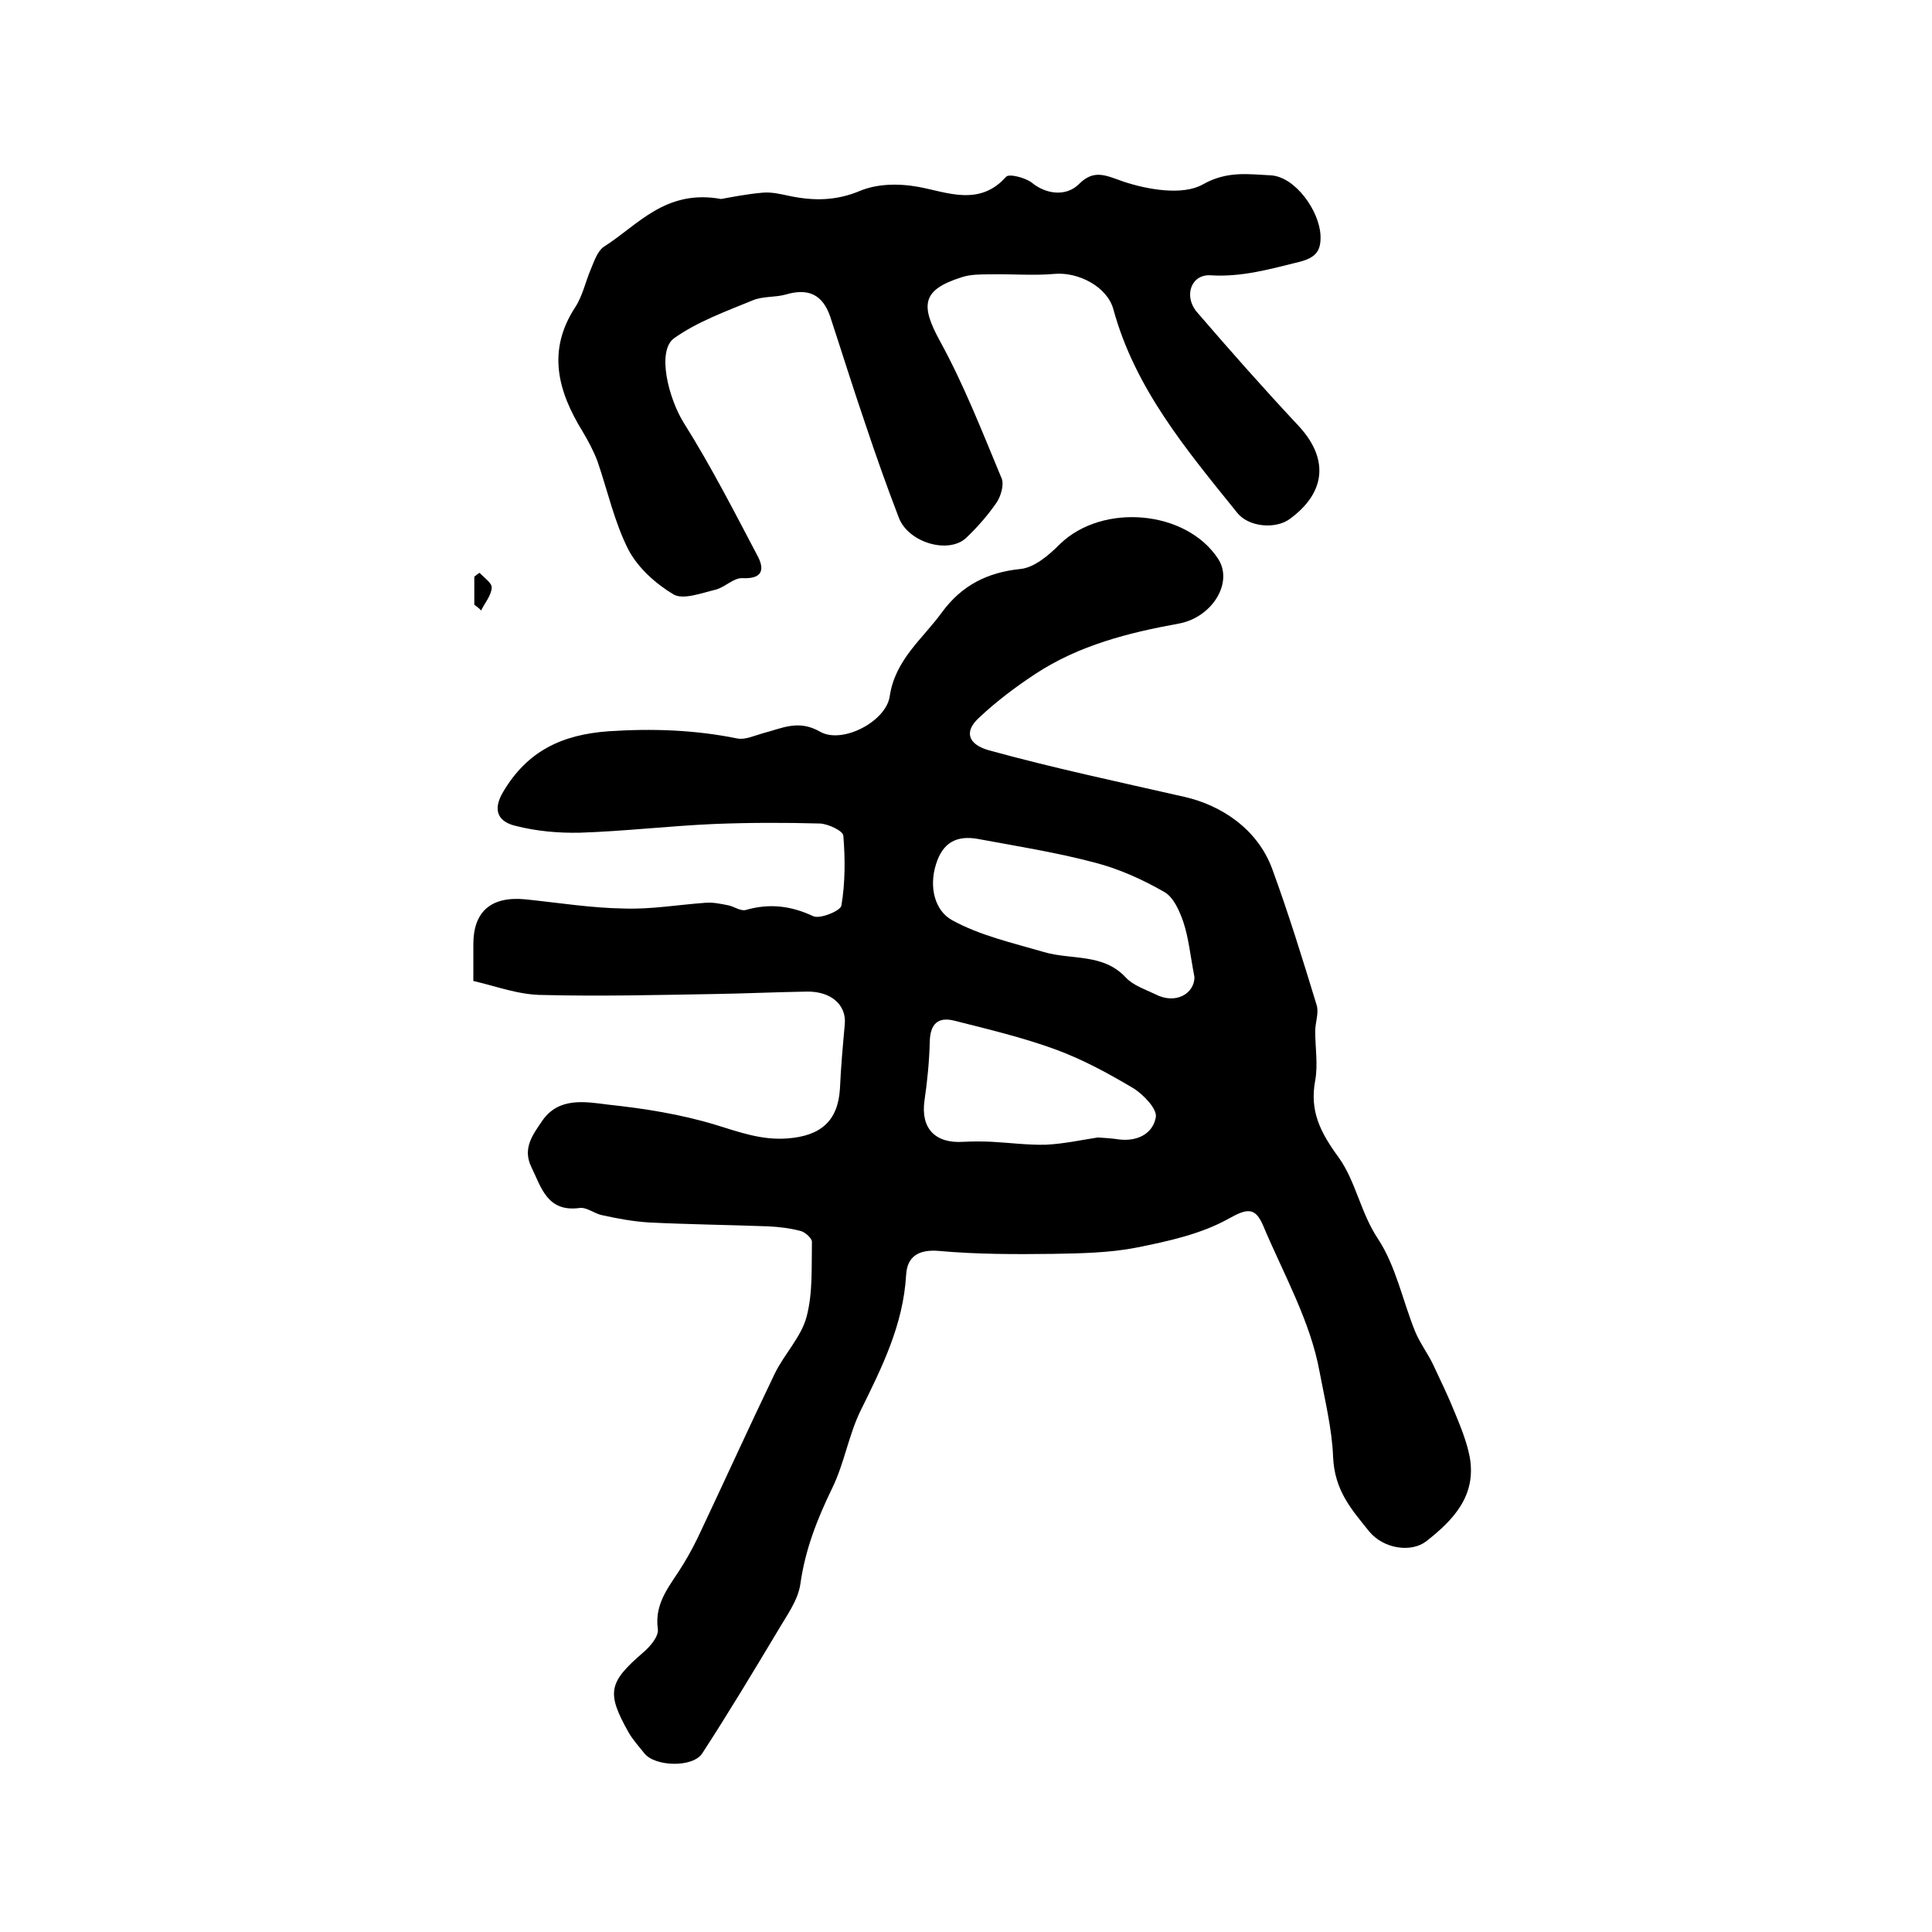
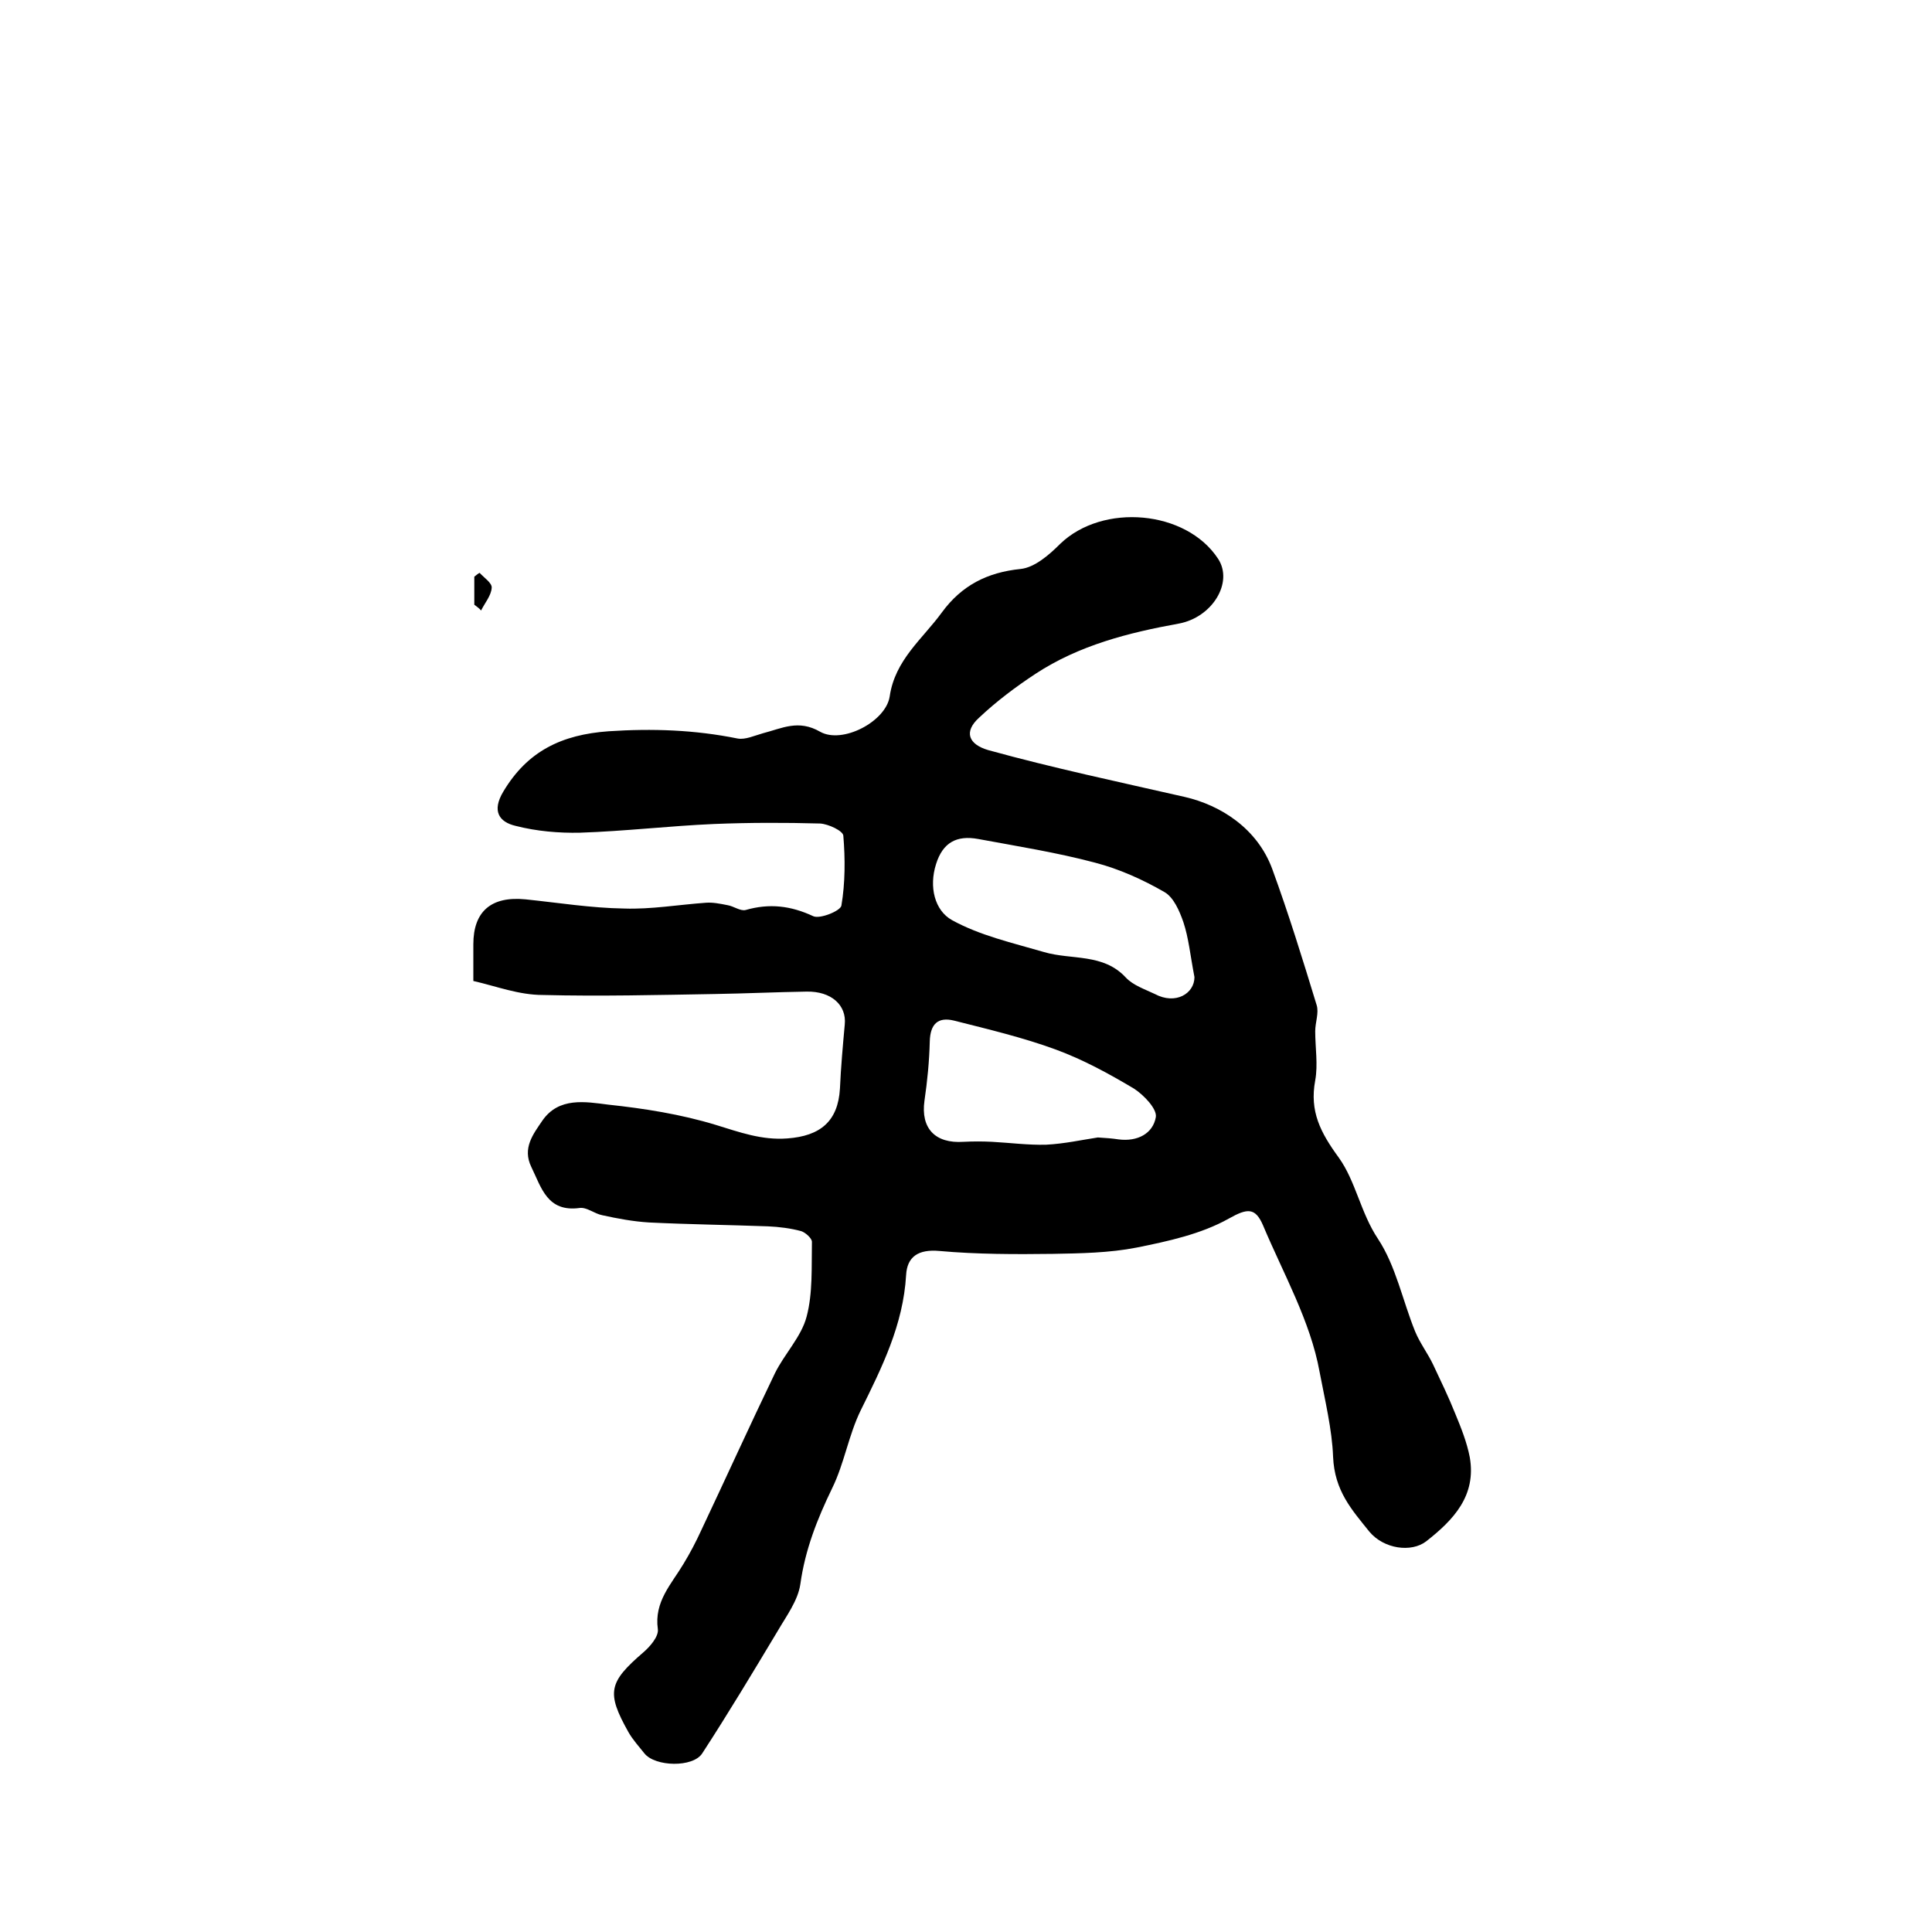
<svg xmlns="http://www.w3.org/2000/svg" version="1.1" id="图层_1" x="0px" y="0px" viewBox="0 0 400 400" style="enable-background:new 0 0 400 400;" xml:space="preserve">
  <style type="text/css">
	.st0{fill:#FFFFFF;}
</style>
  <g>
    <path d="M98,203.1c0-2.9,0-5.2,0-7.6c0-6.8,3.7-10,10.8-9.3c6.8,0.7,13.6,1.8,20.4,1.9c5.6,0.2,11.3-0.8,17-1.2   c1.4-0.1,2.9,0.2,4.4,0.5c1.3,0.2,2.7,1.3,3.8,1c4.9-1.4,9.3-0.9,14,1.3c1.4,0.6,5.6-1.1,5.8-2.2c0.8-4.7,0.8-9.7,0.4-14.5   c-0.1-1-3.1-2.4-4.8-2.5c-7.3-0.2-14.6-0.2-22,0.1c-9.2,0.4-18.5,1.5-27.7,1.8c-4.4,0.1-9-0.3-13.3-1.4c-3.5-0.8-5-3.1-2.6-7.1   c5-8.4,12.1-11.8,21.8-12.5c9.1-0.6,17.8-0.3,26.7,1.5c1.6,0.3,3.5-0.6,5.3-1.1c3.9-1,7.3-2.9,11.8-0.3c4.6,2.6,13.6-2.1,14.4-7.3   c1.1-7.6,6.8-11.9,10.8-17.4c4.1-5.6,9.4-8.3,16.3-9c2.9-0.3,5.9-2.9,8.2-5.2c8.8-8.5,26.1-7,32.7,3.1c3.2,4.9-1.2,12.1-8.1,13.4   c-10.5,1.9-20.7,4.5-29.7,10.4c-4.1,2.7-8.1,5.7-11.7,9.1c-3.2,2.9-2.2,5.5,1.9,6.7c13.4,3.7,27.1,6.6,40.7,9.7   c7.4,1.7,15,6.5,18.1,14.9c3.4,9.3,6.3,18.7,9.2,28.2c0.5,1.6-0.3,3.6-0.3,5.4c0,3.4,0.6,6.9,0,10.2c-1.2,6.4,1.1,10.8,4.9,16   c3.5,4.9,4.5,11.4,8.1,16.8c3.7,5.6,5.1,12.8,7.7,19.2c1,2.4,2.6,4.5,3.7,6.8c1.6,3.4,3.2,6.7,4.6,10.2c1.2,2.9,2.4,5.9,3,9   c1.4,8-3.4,13-9,17.4c-3.1,2.4-8.8,1.6-11.8-2c-3.6-4.5-7.2-8.4-7.5-15.5c-0.2-5.6-1.7-11.8-2.8-17.6c-1.9-10.5-7.5-20.3-11.7-30.3   c-1.6-3.7-3.2-3.6-7.1-1.4c-5.7,3.2-12.6,4.7-19.1,6c-5.6,1.1-11.6,1.2-17.3,1.3c-7.8,0.1-15.7,0.1-23.5-0.6   c-4.4-0.4-6.7,1.2-6.9,5c-0.6,10.3-5,19.1-9.4,28c-2.5,5.1-3.4,11-5.9,16.1c-3.1,6.4-5.6,12.7-6.6,19.9c-0.5,3.4-2.9,6.6-4.7,9.7   c-5.1,8.5-10.2,17-15.6,25.3c-1.9,3-9.8,2.8-12,0c-1.1-1.4-2.4-2.8-3.3-4.4c-4.6-8.2-4.1-10.3,3.1-16.5c1.4-1.2,3.2-3.3,3-4.8   c-0.8-5.7,2.8-9.3,5.3-13.5c1.4-2.3,2.6-4.6,3.7-7c5.1-10.8,10-21.6,15.2-32.4c2-4.1,5.5-7.6,6.6-11.8c1.3-4.9,1-10.3,1.1-15.5   c0-0.7-1.3-1.9-2.2-2.2c-2.2-0.6-4.6-0.9-6.9-1c-8.2-0.3-16.4-0.4-24.6-0.8c-3.3-0.2-6.5-0.8-9.7-1.5c-1.6-0.3-3.2-1.7-4.7-1.5   c-6.7,0.9-7.9-4.2-10-8.5c-1.9-3.9,0.4-6.8,2.3-9.6c3.4-4.9,8.9-3.9,13.6-3.3c7.5,0.8,15.1,2,22.3,4.2c4.9,1.5,9.5,3.2,14.8,2.8   c6.9-0.5,10.5-3.6,10.9-10.3c0.2-4.5,0.6-8.9,1-13.3c0.4-4-2.8-6.9-7.9-6.8c-6.3,0.1-12.7,0.4-19,0.5c-11.9,0.2-23.7,0.5-35.6,0.2   C107.4,206,102.8,204.2,98,203.1z M247.3,202.3c-0.9-4.7-1.2-8.1-2.3-11.4c-0.8-2.3-2-5.1-3.9-6.2c-4.5-2.6-9.4-4.8-14.4-6.1   c-7.9-2.1-16.1-3.4-24.2-4.9c-4.4-0.8-7.3,0.7-8.7,5.2c-1.5,4.7-0.3,9.6,3.3,11.6c5.8,3.2,12.5,4.7,19,6.6c5.7,1.7,12.3,0.2,17,5.3   c1.5,1.6,3.9,2.4,6,3.4C243.4,208.1,247.3,205.7,247.3,202.3z M227.3,235.5c1.7,0.1,3,0.2,4.3,0.4c3.9,0.5,7.1-1.2,7.7-4.6   c0.3-1.7-2.5-4.6-4.5-5.9c-5.2-3.1-10.5-6-16.2-8.1c-6.8-2.5-14-4.2-21.1-6c-3.3-0.8-4.9,0.7-5,4.3c-0.1,4.1-0.5,8.2-1.1,12.3   c-0.8,5.7,2.2,8.9,8.1,8.5c2-0.1,3.9-0.1,5.9,0c3.7,0.2,7.5,0.7,11.2,0.6C220.4,236.8,224,236,227.3,235.5z" />
-     <path d="M149.3,41.2c1.7-0.3,5.1-1,8.5-1.3c1.9-0.2,3.9,0.3,5.8,0.7c4.9,1,9.5,1,14.5-1.1c3.4-1.4,7.7-1.6,12.1-0.8   c5.9,1.1,12.6,4.1,18.1-2.1c0.6-0.7,4,0.2,5.3,1.2c2.9,2.4,7.1,3,9.8,0.3c3.1-3.1,5.5-1.8,9.2-0.5c5.1,1.7,12.3,2.9,16.4,0.6   c5.1-2.9,9.6-2.1,14.1-1.9c5.1,0.3,10.1,7.4,10.3,12.5c0.1,3.1-0.9,4.5-4.3,5.4c-6.1,1.5-12,3.2-18.4,2.8c-4.1-0.3-5.7,4.3-2.9,7.6   c6.8,7.9,13.7,15.7,20.8,23.3c6.5,6.8,6.1,13.9-1.5,19.5c-2.9,2.2-8.6,1.8-11-1.3c-10.4-12.9-21.1-25.6-25.6-42.1   c-1.3-4.7-7.3-7.7-12.1-7.3c-4.4,0.4-8.9,0-13.4,0.1c-2,0-4.1,0-5.9,0.6c-8.2,2.6-8.6,5.7-4.5,13.2c5,9.1,8.8,18.9,12.8,28.5   c0.5,1.3-0.2,3.7-1.1,5c-1.8,2.6-3.9,5-6.2,7.2c-3.6,3.5-12,1.1-14-4.1c-2.5-6.5-4.8-13-7-19.6c-2.5-7.3-4.8-14.7-7.2-22   c-1.6-4.7-4.6-6-9.3-4.6c-2.2,0.6-4.7,0.3-6.8,1.2c-5.6,2.3-11.4,4.4-16.2,7.8c-3.7,2.6-1.2,12.5,2,17.6   c5.6,8.9,10.4,18.3,15.3,27.6c1.4,2.7,1,4.7-3.2,4.5c-1.8-0.1-3.6,1.9-5.6,2.4c-2.9,0.7-6.6,2.1-8.6,1c-3.7-2.2-7.4-5.5-9.4-9.3   c-2.9-5.7-4.3-12.2-6.4-18.3c-0.8-2.1-1.9-4.2-3.1-6.2c-5.1-8.3-7.4-16.7-1.5-25.7c1.5-2.3,2.1-5.2,3.2-7.8   c0.7-1.7,1.4-3.8,2.7-4.7C132,46.7,137.7,39.1,149.3,41.2z" />
    <path d="M98.2,125.2c0-1.9,0-3.9,0-5.8c0.4-0.3,0.7-0.6,1.1-0.8c0.9,1,2.6,2.1,2.5,3.1c-0.1,1.6-1.4,3.1-2.2,4.7   C99.2,125.9,98.7,125.6,98.2,125.2z" />
  </g>
</svg>